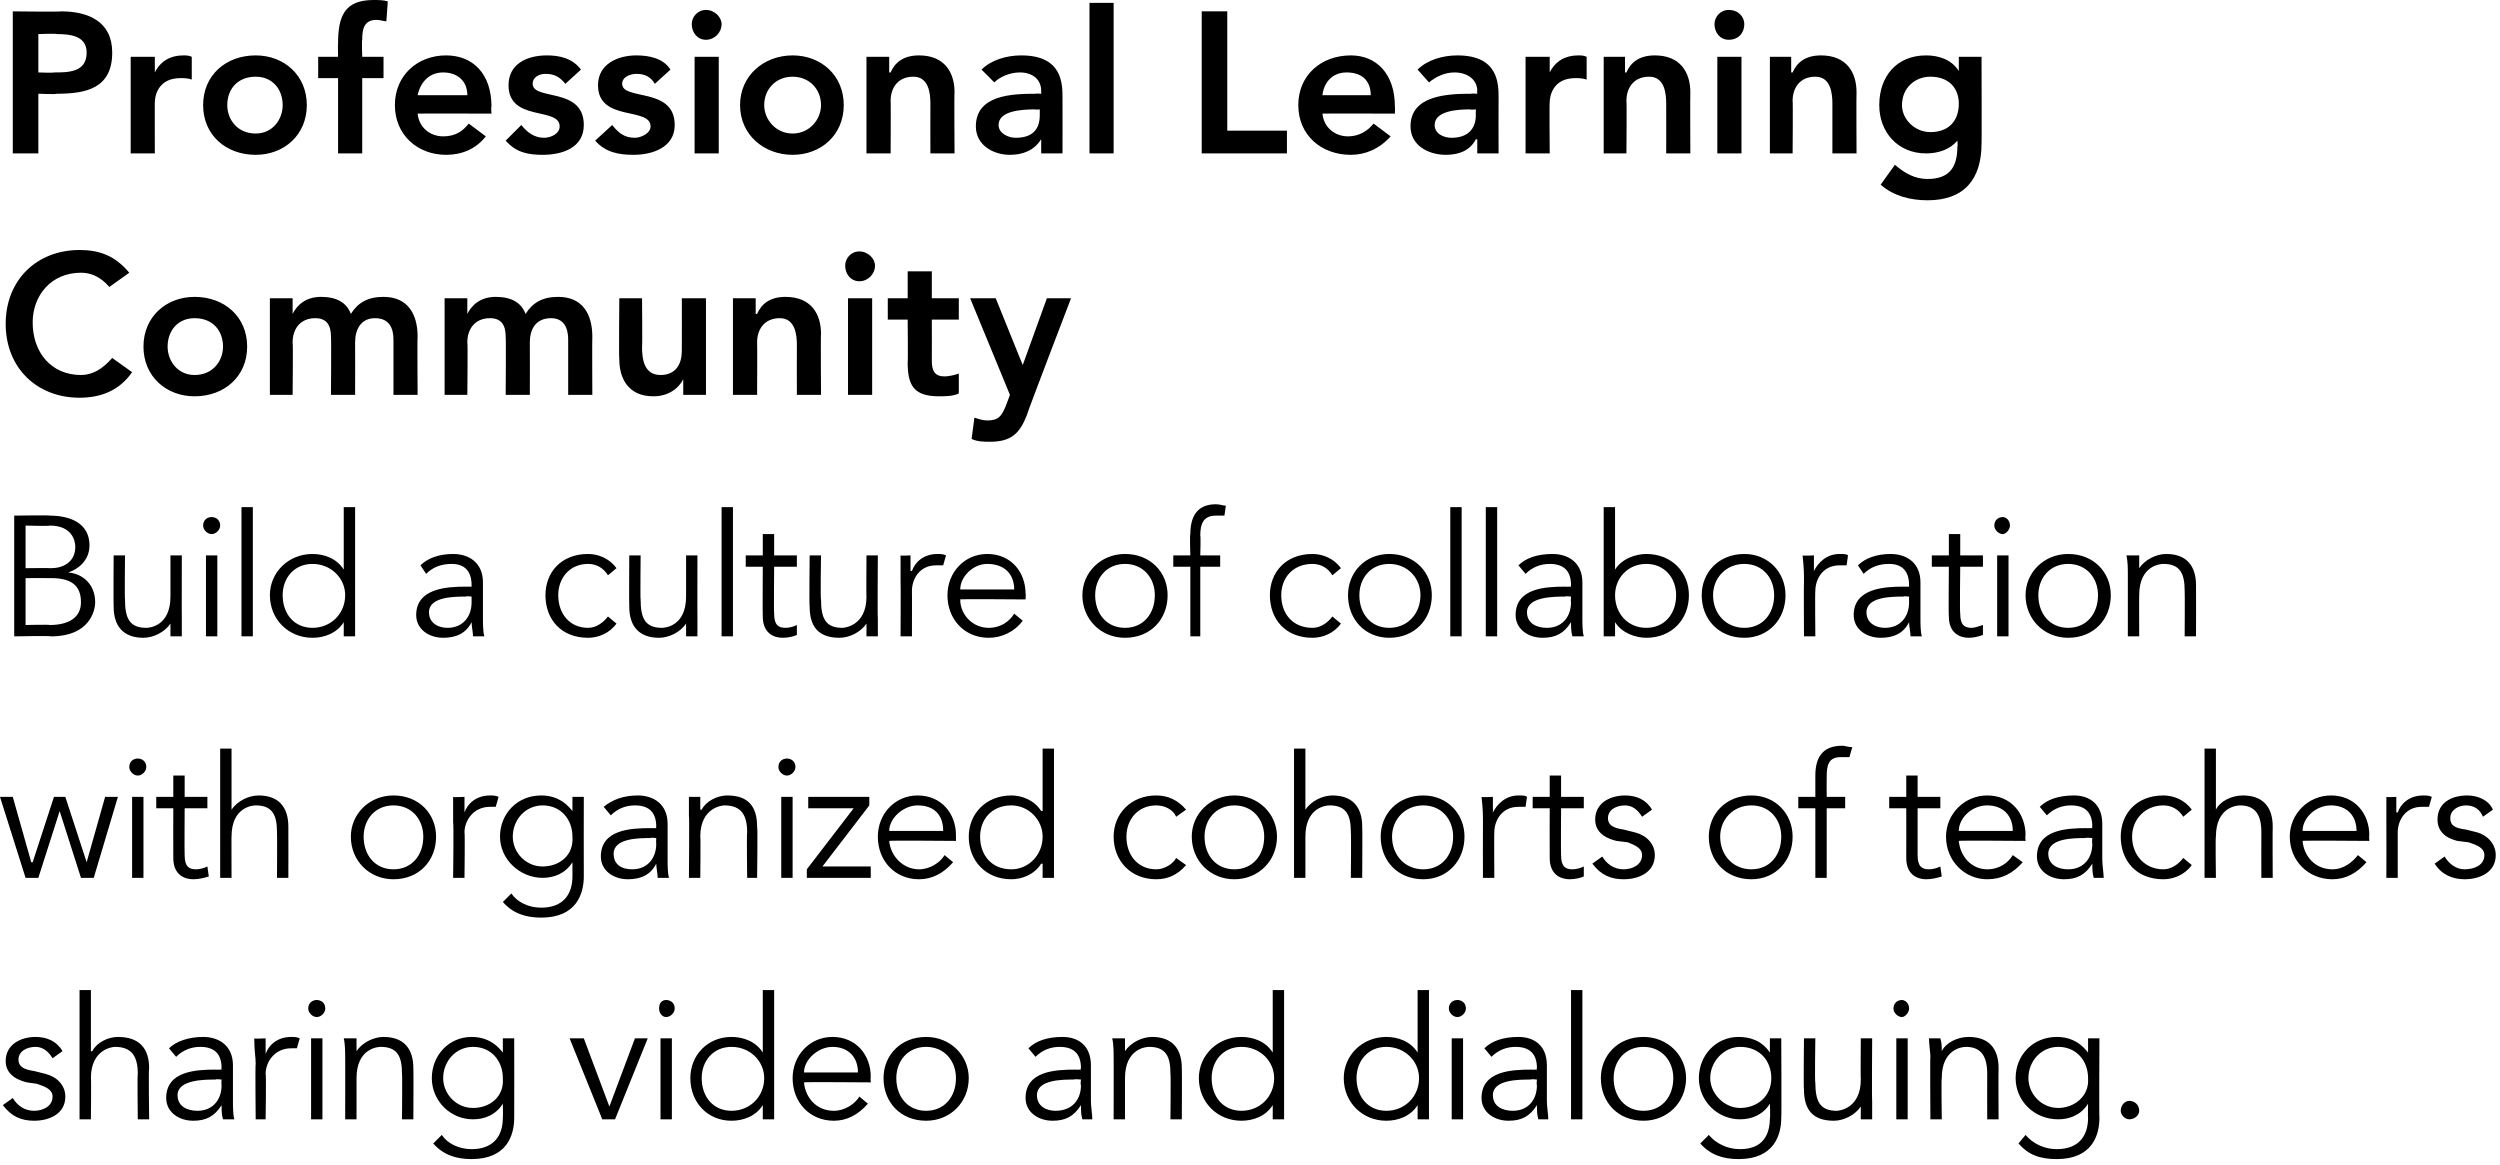
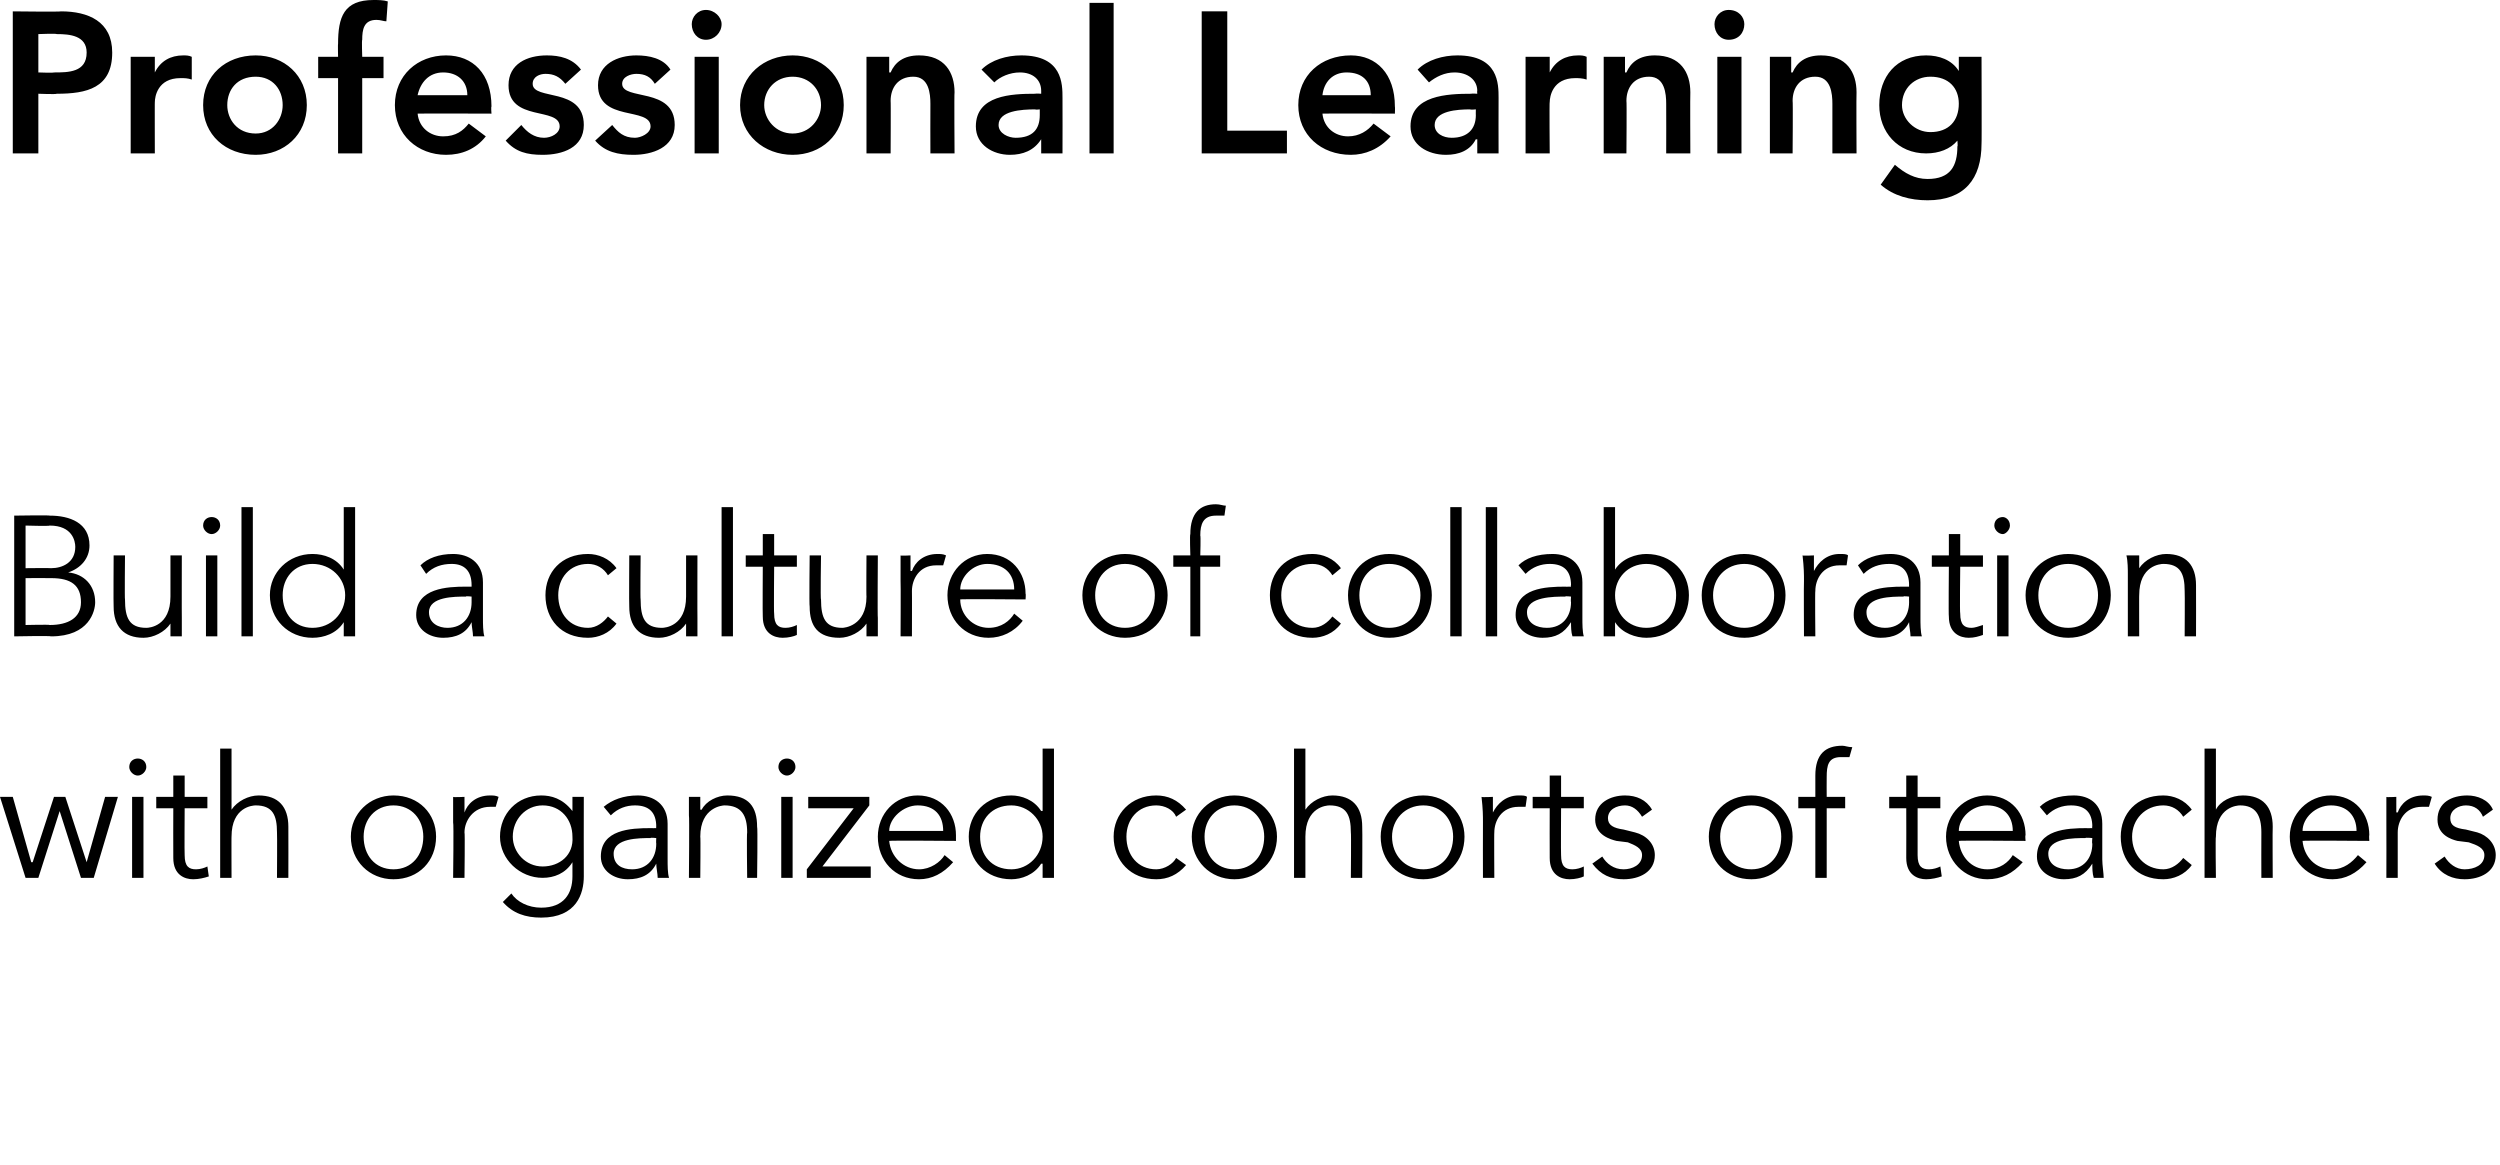
<svg xmlns="http://www.w3.org/2000/svg" version="1.1" style="left: 0.1% !important; width: 99.69% !important;top: -0.14% !important; height103.8% !important;" width="176px" height="82px" viewBox="0 0 176 82">
  <desc>Professional Learning Community Build a culture of collaboration with organized cohorts of teachers sharing video and...</desc>
  <defs />
  <g id="Polygon20594">
-     <path d="M 3.7 74.5 C 3.4 74 3 73.7 2.5 73.7 C 1.9 73.7 1.3 74 1.3 74.6 C 1.3 75.1 1.7 75.3 2.4 75.4 C 2.4 75.4 3.2 75.6 3.2 75.6 C 4 75.8 4.6 76.4 4.6 77.2 C 4.6 78.4 3.5 78.9 2.4 78.9 C 1.5 78.9 0.8 78.6 0.2 77.8 C 0.2 77.8 0.9 77.3 0.9 77.3 C 1.2 77.8 1.7 78.2 2.4 78.2 C 3 78.2 3.7 77.9 3.7 77.2 C 3.7 76.7 3.2 76.5 2.6 76.3 C 2.6 76.3 1.9 76.2 1.9 76.2 C 1.5 76.1 0.4 75.8 0.4 74.7 C 0.4 73.5 1.5 73 2.5 73 C 3.3 73 4 73.3 4.4 74 C 4.4 74 3.7 74.5 3.7 74.5 Z M 5.6 69.7 L 6.4 69.7 L 6.4 74 C 6.4 74 6.46 74.03 6.5 74 C 6.8 73.4 7.6 73 8.3 73 C 9.8 73 10.5 73.8 10.5 75.2 C 10.45 75.19 10.5 78.8 10.5 78.8 L 9.7 78.8 C 9.7 78.8 9.66 75.64 9.7 75.6 C 9.7 74.4 9.3 73.7 8.1 73.7 C 8 73.7 6.4 73.8 6.4 75.9 C 6.43 75.87 6.4 78.8 6.4 78.8 L 5.6 78.8 L 5.6 69.7 Z M 15.6 75.3 C 15.6 75.3 15.57 75.16 15.6 75.2 C 15.6 74.2 15.1 73.7 14.1 73.7 C 13.5 73.7 12.9 73.9 12.4 74.4 C 12.4 74.4 11.9 73.8 11.9 73.8 C 12.4 73.3 13.3 73 14.3 73 C 15.4 73 16.4 73.6 16.4 75 C 16.4 75 16.4 77.5 16.4 77.5 C 16.4 77.9 16.4 78.5 16.5 78.8 C 16.5 78.8 15.7 78.8 15.7 78.8 C 15.6 78.5 15.6 78.1 15.6 77.8 C 15.6 77.8 15.6 77.8 15.6 77.8 C 15.1 78.6 14.5 78.9 13.6 78.9 C 12.6 78.9 11.7 78.3 11.7 77.3 C 11.7 75.4 13.8 75.3 15.2 75.3 C 15.17 75.31 15.6 75.3 15.6 75.3 Z M 15.2 76 C 14.4 76 12.5 76 12.5 77.1 C 12.5 77.9 13.2 78.2 13.9 78.2 C 15 78.2 15.6 77.4 15.6 76.4 C 15.57 76.36 15.6 76 15.6 76 C 15.6 76 15.16 75.95 15.2 76 Z M 18 74.9 C 18 74.4 17.9 74 17.9 73.1 C 17.91 73.14 18.7 73.1 18.7 73.1 L 18.7 74.2 C 18.7 74.2 18.71 74.18 18.7 74.2 C 18.9 73.6 19.5 73 20.5 73 C 20.7 73 20.9 73 21.1 73.1 C 21.1 73.1 20.9 73.8 20.9 73.8 C 20.8 73.8 20.7 73.8 20.5 73.8 C 19.3 73.8 18.7 74.8 18.7 75.6 C 18.75 75.58 18.7 78.8 18.7 78.8 L 18 78.8 C 18 78.8 17.96 74.89 18 74.9 Z M 22.7 78.8 L 21.9 78.8 L 21.9 73.1 L 22.7 73.1 L 22.7 78.8 Z M 22.3 71.6 C 22 71.6 21.7 71.3 21.7 71 C 21.7 70.6 22 70.4 22.3 70.4 C 22.6 70.4 22.9 70.6 22.9 71 C 22.9 71.3 22.6 71.6 22.3 71.6 Z M 25.1 73.1 C 25.1 73.4 25.1 73.7 25.1 74 C 25.1 74 25.1 74 25.1 74 C 25.5 73.4 26.3 73 27 73 C 28.4 73 29.1 73.8 29.1 75.2 C 29.12 75.19 29.1 78.8 29.1 78.8 L 28.3 78.8 C 28.3 78.8 28.33 75.64 28.3 75.6 C 28.3 74.4 28 73.7 26.8 73.7 C 26.6 73.7 25.1 73.8 25.1 75.9 C 25.1 75.87 25.1 78.8 25.1 78.8 L 24.3 78.8 C 24.3 78.8 24.31 74.37 24.3 74.4 C 24.3 74.1 24.3 73.5 24.2 73.1 C 24.2 73.1 25.1 73.1 25.1 73.1 Z M 31.1 79.9 C 31.5 80.5 32.3 80.9 33.2 80.9 C 34.8 80.9 35.4 79.9 35.4 78.7 C 35.42 78.7 35.4 77.7 35.4 77.7 C 35.4 77.7 35.39 77.7 35.4 77.7 C 34.9 78.5 34.1 78.8 33.3 78.8 C 31.7 78.8 30.4 77.5 30.4 75.9 C 30.4 74.3 31.6 73 33.2 73 C 33.9 73 34.7 73.2 35.4 74.1 C 35.39 74.07 35.4 74.1 35.4 74.1 L 35.4 73.1 L 36.2 73.1 C 36.2 73.1 36.21 78.7 36.2 78.7 C 36.2 79.9 35.7 81.6 33.2 81.6 C 32.1 81.6 31.2 81.3 30.5 80.5 C 30.5 80.5 31.1 79.9 31.1 79.9 Z M 33.3 78 C 34.5 78 35.5 77.2 35.4 75.9 C 35.4 74.7 34.6 73.7 33.3 73.7 C 32.1 73.7 31.2 74.7 31.2 75.9 C 31.2 77 32.1 78 33.3 78 Z M 43.3 78.8 L 42.4 78.8 L 40.1 73.1 L 41.1 73.1 L 42.9 77.9 L 42.9 77.9 L 44.7 73.1 L 45.6 73.1 L 43.3 78.8 Z M 47.3 78.8 L 46.5 78.8 L 46.5 73.1 L 47.3 73.1 L 47.3 78.8 Z M 46.9 71.6 C 46.6 71.6 46.4 71.3 46.4 71 C 46.4 70.6 46.6 70.4 46.9 70.4 C 47.2 70.4 47.5 70.6 47.5 71 C 47.5 71.3 47.2 71.6 46.9 71.6 Z M 54.5 78.8 L 53.7 78.8 L 53.7 77.8 C 53.7 77.8 53.73 77.82 53.7 77.8 C 53.2 78.6 52.3 78.9 51.5 78.9 C 49.8 78.9 48.6 77.6 48.6 75.9 C 48.6 74.3 49.8 73 51.5 73 C 52.3 73 53.2 73.3 53.7 74.1 C 53.73 74.07 53.7 74.1 53.7 74.1 L 53.7 69.7 L 54.5 69.7 L 54.5 78.8 Z M 51.5 78.2 C 52.8 78.2 53.8 77.2 53.8 75.9 C 53.8 74.7 52.8 73.7 51.5 73.7 C 50.2 73.7 49.4 74.7 49.4 75.9 C 49.4 77.2 50.2 78.2 51.5 78.2 Z M 56.6 76.2 C 56.7 77.3 57.5 78.2 58.7 78.2 C 59.5 78.2 60.2 77.7 60.5 77.2 C 60.5 77.2 61.1 77.7 61.1 77.7 C 60.4 78.5 59.6 78.9 58.7 78.9 C 57 78.9 55.8 77.6 55.8 75.9 C 55.8 74.3 57 73 58.6 73 C 60.3 73 61.3 74.3 61.3 75.8 C 61.28 75.8 61.3 76.2 61.3 76.2 C 61.3 76.2 56.6 76.16 56.6 76.2 Z M 60.4 75.5 C 60.4 74.4 59.7 73.7 58.6 73.7 C 57.6 73.7 56.6 74.6 56.6 75.5 C 56.6 75.5 60.4 75.5 60.4 75.5 Z M 65.2 78.9 C 63.4 78.9 62.2 77.6 62.2 75.9 C 62.2 74.3 63.4 73 65.2 73 C 66.9 73 68.2 74.3 68.2 75.9 C 68.2 77.6 66.9 78.9 65.2 78.9 Z M 65.2 73.7 C 63.9 73.7 63.1 74.7 63.1 75.9 C 63.1 77.2 63.9 78.2 65.2 78.2 C 66.5 78.2 67.3 77.2 67.3 75.9 C 67.3 74.7 66.5 73.7 65.2 73.7 Z M 76.1 75.3 C 76.1 75.3 76.05 75.16 76.1 75.2 C 76.1 74.2 75.6 73.7 74.6 73.7 C 74 73.7 73.4 73.9 72.9 74.4 C 72.9 74.4 72.4 73.8 72.4 73.8 C 72.9 73.3 73.7 73 74.8 73 C 75.9 73 76.8 73.6 76.8 75 C 76.8 75 76.8 77.5 76.8 77.5 C 76.8 77.9 76.9 78.5 76.9 78.8 C 76.9 78.8 76.2 78.8 76.2 78.8 C 76.1 78.5 76.1 78.1 76.1 77.8 C 76.1 77.8 76.1 77.8 76.1 77.8 C 75.6 78.6 75 78.9 74.1 78.9 C 73.1 78.9 72.2 78.3 72.2 77.3 C 72.2 75.4 74.3 75.3 75.7 75.3 C 75.66 75.31 76.1 75.3 76.1 75.3 Z M 75.6 76 C 74.8 76 73 76 73 77.1 C 73 77.9 73.7 78.2 74.3 78.2 C 75.5 78.2 76.1 77.4 76.1 76.4 C 76.05 76.36 76.1 76 76.1 76 C 76.1 76 75.65 75.95 75.6 76 Z M 79.2 73.1 C 79.2 73.4 79.2 73.7 79.2 74 C 79.2 74 79.2 74 79.2 74 C 79.6 73.4 80.4 73 81.1 73 C 82.5 73 83.2 73.8 83.2 75.2 C 83.22 75.19 83.2 78.8 83.2 78.8 L 82.4 78.8 C 82.4 78.8 82.43 75.64 82.4 75.6 C 82.4 74.4 82.1 73.7 80.9 73.7 C 80.7 73.7 79.2 73.8 79.2 75.9 C 79.2 75.87 79.2 78.8 79.2 78.8 L 78.4 78.8 C 78.4 78.8 78.41 74.37 78.4 74.4 C 78.4 74.1 78.4 73.5 78.3 73.1 C 78.3 73.1 79.2 73.1 79.2 73.1 Z M 90.4 78.8 L 89.6 78.8 L 89.6 77.8 C 89.6 77.8 89.61 77.82 89.6 77.8 C 89.1 78.6 88.2 78.9 87.4 78.9 C 85.7 78.9 84.4 77.6 84.4 75.9 C 84.4 74.3 85.7 73 87.4 73 C 88.2 73 89.1 73.3 89.6 74.1 C 89.61 74.07 89.6 74.1 89.6 74.1 L 89.6 69.7 L 90.4 69.7 L 90.4 78.8 Z M 87.4 78.2 C 88.7 78.2 89.7 77.2 89.7 75.9 C 89.7 74.7 88.7 73.7 87.4 73.7 C 86.1 73.7 85.3 74.7 85.3 75.9 C 85.3 77.2 86.1 78.2 87.4 78.2 Z M 100.6 78.8 L 99.8 78.8 L 99.8 77.8 C 99.8 77.8 99.8 77.82 99.8 77.8 C 99.3 78.6 98.4 78.9 97.6 78.9 C 95.9 78.9 94.6 77.6 94.6 75.9 C 94.6 74.3 95.9 73 97.6 73 C 98.4 73 99.3 73.3 99.8 74.1 C 99.8 74.07 99.8 74.1 99.8 74.1 L 99.8 69.7 L 100.6 69.7 L 100.6 78.8 Z M 97.6 78.2 C 98.9 78.2 99.9 77.2 99.9 75.9 C 99.9 74.7 98.9 73.7 97.6 73.7 C 96.3 73.7 95.5 74.7 95.5 75.9 C 95.5 77.2 96.3 78.2 97.6 78.2 Z M 103 78.8 L 102.2 78.8 L 102.2 73.1 L 103 73.1 L 103 78.8 Z M 102.6 71.6 C 102.3 71.6 102 71.3 102 71 C 102 70.6 102.3 70.4 102.6 70.4 C 102.9 70.4 103.2 70.6 103.2 71 C 103.2 71.3 102.9 71.6 102.6 71.6 Z M 108.2 75.3 C 108.2 75.3 108.16 75.16 108.2 75.2 C 108.2 74.2 107.7 73.7 106.7 73.7 C 106.1 73.7 105.5 73.9 105 74.4 C 105 74.4 104.5 73.8 104.5 73.8 C 105 73.3 105.8 73 106.9 73 C 108 73 108.9 73.6 108.9 75 C 108.9 75 108.9 77.5 108.9 77.5 C 108.9 77.9 109 78.5 109 78.8 C 109 78.8 108.3 78.8 108.3 78.8 C 108.2 78.5 108.2 78.1 108.2 77.8 C 108.2 77.8 108.2 77.8 108.2 77.8 C 107.7 78.6 107.1 78.9 106.2 78.9 C 105.2 78.9 104.3 78.3 104.3 77.3 C 104.3 75.4 106.4 75.3 107.8 75.3 C 107.76 75.31 108.2 75.3 108.2 75.3 Z M 107.8 76 C 106.9 76 105.1 76 105.1 77.1 C 105.1 77.9 105.8 78.2 106.5 78.2 C 107.6 78.2 108.2 77.4 108.2 76.4 C 108.16 76.36 108.2 76 108.2 76 C 108.2 76 107.75 75.95 107.8 76 Z M 111.4 78.8 L 110.6 78.8 L 110.6 69.7 L 111.4 69.7 L 111.4 78.8 Z M 115.7 78.9 C 113.9 78.9 112.7 77.6 112.7 75.9 C 112.7 74.3 113.9 73 115.7 73 C 117.4 73 118.7 74.3 118.7 75.9 C 118.7 77.6 117.4 78.9 115.7 78.9 Z M 115.7 73.7 C 114.4 73.7 113.6 74.7 113.6 75.9 C 113.6 77.2 114.4 78.2 115.7 78.2 C 117 78.2 117.8 77.2 117.8 75.9 C 117.8 74.7 117 73.7 115.7 73.7 Z M 120.3 79.9 C 120.8 80.5 121.6 80.9 122.5 80.9 C 124.1 80.9 124.6 79.9 124.6 78.7 C 124.64 78.7 124.6 77.7 124.6 77.7 C 124.6 77.7 124.61 77.7 124.6 77.7 C 124.1 78.5 123.3 78.8 122.5 78.8 C 120.9 78.8 119.6 77.5 119.6 75.9 C 119.6 74.3 120.8 73 122.4 73 C 123.1 73 124 73.2 124.6 74.1 C 124.61 74.07 124.6 74.1 124.6 74.1 L 124.6 73.1 L 125.4 73.1 C 125.4 73.1 125.43 78.7 125.4 78.7 C 125.4 79.9 124.9 81.6 122.4 81.6 C 121.3 81.6 120.4 81.3 119.7 80.5 C 119.7 80.5 120.3 79.9 120.3 79.9 Z M 122.5 78 C 123.7 78 124.7 77.2 124.7 75.9 C 124.7 74.7 123.9 73.7 122.5 73.7 C 121.4 73.7 120.4 74.7 120.4 75.9 C 120.4 77 121.4 78 122.5 78 Z M 131 78.8 C 131 78.5 131 78.2 131 77.9 C 131 77.9 131 77.9 131 77.9 C 130.6 78.5 129.8 78.9 129.1 78.9 C 127.6 78.9 127 78.1 127 76.7 C 126.96 76.7 127 73.1 127 73.1 L 127.8 73.1 C 127.8 73.1 127.75 76.24 127.8 76.2 C 127.8 77.5 128.1 78.2 129.3 78.2 C 129.4 78.2 131 78.1 131 76 C 130.98 76.02 131 73.1 131 73.1 L 131.8 73.1 C 131.8 73.1 131.77 77.52 131.8 77.5 C 131.8 77.8 131.8 78.3 131.8 78.8 C 131.8 78.8 131 78.8 131 78.8 Z M 134.3 78.8 L 133.5 78.8 L 133.5 73.1 L 134.3 73.1 L 134.3 78.8 Z M 133.9 71.6 C 133.6 71.6 133.3 71.3 133.3 71 C 133.3 70.6 133.6 70.4 133.9 70.4 C 134.1 70.4 134.4 70.6 134.4 71 C 134.4 71.3 134.1 71.6 133.9 71.6 Z M 136.6 73.1 C 136.7 73.4 136.7 73.7 136.7 74 C 136.7 74 136.7 74 136.7 74 C 137 73.4 137.8 73 138.6 73 C 140 73 140.7 73.8 140.7 75.2 C 140.68 75.19 140.7 78.8 140.7 78.8 L 139.9 78.8 C 139.9 78.8 139.89 75.64 139.9 75.6 C 139.9 74.4 139.5 73.7 138.4 73.7 C 138.2 73.7 136.7 73.8 136.7 75.9 C 136.66 75.87 136.7 78.8 136.7 78.8 L 135.9 78.8 C 135.9 78.8 135.87 74.37 135.9 74.4 C 135.9 74.1 135.8 73.5 135.8 73.1 C 135.8 73.1 136.6 73.1 136.6 73.1 Z M 142.6 79.9 C 143.1 80.5 143.9 80.9 144.8 80.9 C 146.4 80.9 147 79.9 147 78.7 C 146.98 78.7 147 77.7 147 77.7 C 147 77.7 146.95 77.7 147 77.7 C 146.5 78.5 145.7 78.8 144.9 78.8 C 143.2 78.8 141.9 77.5 141.9 75.9 C 141.9 74.3 143.1 73 144.8 73 C 145.5 73 146.3 73.2 147 74.1 C 146.95 74.07 147 74.1 147 74.1 L 147 73.1 L 147.8 73.1 C 147.8 73.1 147.77 78.7 147.8 78.7 C 147.8 79.9 147.3 81.6 144.8 81.6 C 143.6 81.6 142.8 81.3 142.1 80.5 C 142.1 80.5 142.6 79.9 142.6 79.9 Z M 144.9 78 C 146 78 147.1 77.2 147 75.9 C 147 74.7 146.2 73.7 144.9 73.7 C 143.7 73.7 142.8 74.7 142.8 75.9 C 142.8 77 143.7 78 144.9 78 Z M 149.9 78.8 C 149.6 78.8 149.3 78.5 149.3 78.2 C 149.3 77.8 149.6 77.5 149.9 77.5 C 150.3 77.5 150.6 77.8 150.6 78.2 C 150.6 78.5 150.3 78.8 149.9 78.8 Z " stroke="none" fill="#000" />
-   </g>
+     </g>
  <g id="Polygon20593">
    <path d="M 0.9 56.1 L 2.2 60.7 L 2.3 60.7 L 3.8 56.1 L 4.6 56.1 L 6.1 60.7 L 6.1 60.7 L 7.4 56.1 L 8.3 56.1 L 6.6 61.8 L 5.7 61.8 L 4.2 57.1 L 4.2 57.1 L 2.7 61.8 L 1.8 61.8 L 0 56.1 L 0.9 56.1 Z M 10.1 61.8 L 9.3 61.8 L 9.3 56.1 L 10.1 56.1 L 10.1 61.8 Z M 9.7 54.6 C 9.4 54.6 9.1 54.3 9.1 54 C 9.1 53.6 9.4 53.4 9.7 53.4 C 10 53.4 10.3 53.6 10.3 54 C 10.3 54.3 10 54.6 9.7 54.6 Z M 14.6 56.9 L 13 56.9 C 13 56.9 12.98 60.17 13 60.2 C 13 61 13.3 61.2 13.8 61.2 C 14.1 61.2 14.4 61.1 14.6 61 C 14.6 61 14.7 61.7 14.7 61.7 C 14.4 61.8 14 61.9 13.6 61.9 C 13 61.9 12.2 61.6 12.2 60.4 C 12.19 60.4 12.2 56.9 12.2 56.9 L 11 56.9 L 11 56.1 L 12.2 56.1 L 12.2 54.6 L 13 54.6 L 13 56.1 L 14.6 56.1 L 14.6 56.9 Z M 15.5 52.7 L 16.3 52.7 L 16.3 57 C 16.3 57 16.31 57.03 16.3 57 C 16.7 56.4 17.5 56 18.2 56 C 19.6 56 20.3 56.8 20.3 58.2 C 20.31 58.19 20.3 61.8 20.3 61.8 L 19.5 61.8 C 19.5 61.8 19.52 58.64 19.5 58.6 C 19.5 57.4 19.2 56.7 18 56.7 C 17.8 56.7 16.3 56.8 16.3 58.9 C 16.29 58.87 16.3 61.8 16.3 61.8 L 15.5 61.8 L 15.5 52.7 Z M 27.7 61.9 C 26 61.9 24.7 60.6 24.7 58.9 C 24.7 57.3 26 56 27.7 56 C 29.5 56 30.7 57.3 30.7 58.9 C 30.7 60.6 29.5 61.9 27.7 61.9 Z M 27.7 56.7 C 26.4 56.7 25.6 57.7 25.6 58.9 C 25.6 60.2 26.4 61.2 27.7 61.2 C 29 61.2 29.8 60.2 29.8 58.9 C 29.8 57.7 29 56.7 27.7 56.7 Z M 31.9 57.9 C 31.9 57.4 31.9 57 31.9 56.1 C 31.9 56.14 32.7 56.1 32.7 56.1 L 32.7 57.2 C 32.7 57.2 32.7 57.18 32.7 57.2 C 32.9 56.6 33.5 56 34.5 56 C 34.7 56 34.9 56 35.1 56.1 C 35.1 56.1 34.9 56.8 34.9 56.8 C 34.8 56.8 34.7 56.8 34.5 56.8 C 33.3 56.8 32.7 57.8 32.7 58.6 C 32.74 58.58 32.7 61.8 32.7 61.8 L 31.9 61.8 C 31.9 61.8 31.95 57.89 31.9 57.9 Z M 36 62.9 C 36.4 63.5 37.2 63.9 38.1 63.9 C 39.7 63.9 40.3 62.9 40.3 61.7 C 40.3 61.7 40.3 60.7 40.3 60.7 C 40.3 60.7 40.27 60.7 40.3 60.7 C 39.8 61.5 39 61.8 38.2 61.8 C 36.6 61.8 35.2 60.5 35.2 58.9 C 35.2 57.3 36.4 56 38.1 56 C 38.8 56 39.6 56.2 40.3 57.1 C 40.27 57.07 40.3 57.1 40.3 57.1 L 40.3 56.1 L 41.1 56.1 C 41.1 56.1 41.09 61.7 41.1 61.7 C 41.1 62.9 40.6 64.6 38.1 64.6 C 37 64.6 36.1 64.3 35.4 63.5 C 35.4 63.5 36 62.9 36 62.9 Z M 38.2 61 C 39.4 61 40.4 60.2 40.3 58.9 C 40.3 57.7 39.5 56.7 38.2 56.7 C 37 56.7 36.1 57.7 36.1 58.9 C 36.1 60 37 61 38.2 61 Z M 46.2 58.3 C 46.2 58.3 46.18 58.16 46.2 58.2 C 46.2 57.2 45.7 56.7 44.7 56.7 C 44.1 56.7 43.5 56.9 43 57.4 C 43 57.4 42.5 56.8 42.5 56.8 C 43.1 56.3 43.9 56 44.9 56 C 46 56 47 56.6 47 58 C 47 58 47 60.5 47 60.5 C 47 60.9 47 61.5 47.1 61.8 C 47.1 61.8 46.3 61.8 46.3 61.8 C 46.3 61.5 46.2 61.1 46.2 60.8 C 46.2 60.8 46.2 60.8 46.2 60.8 C 45.8 61.6 45.1 61.9 44.2 61.9 C 43.2 61.9 42.3 61.3 42.3 60.3 C 42.3 58.4 44.4 58.3 45.8 58.3 C 45.79 58.31 46.2 58.3 46.2 58.3 Z M 45.8 59 C 45 59 43.2 59 43.2 60.1 C 43.2 60.9 43.8 61.2 44.5 61.2 C 45.6 61.2 46.2 60.4 46.2 59.4 C 46.18 59.36 46.2 59 46.2 59 C 46.2 59 45.77 58.95 45.8 59 Z M 49.3 56.1 C 49.3 56.4 49.3 56.7 49.3 57 C 49.3 57 49.4 57 49.4 57 C 49.7 56.4 50.5 56 51.2 56 C 52.7 56 53.3 56.8 53.3 58.2 C 53.35 58.19 53.3 61.8 53.3 61.8 L 52.6 61.8 C 52.6 61.8 52.56 58.64 52.6 58.6 C 52.6 57.4 52.2 56.7 51 56.7 C 50.9 56.7 49.3 56.8 49.3 58.9 C 49.33 58.87 49.3 61.8 49.3 61.8 L 48.5 61.8 C 48.5 61.8 48.54 57.37 48.5 57.4 C 48.5 57.1 48.5 56.5 48.5 56.1 C 48.5 56.1 49.3 56.1 49.3 56.1 Z M 55.8 61.8 L 55 61.8 L 55 56.1 L 55.8 56.1 L 55.8 61.8 Z M 55.4 54.6 C 55.1 54.6 54.8 54.3 54.8 54 C 54.8 53.6 55.1 53.4 55.4 53.4 C 55.7 53.4 56 53.6 56 54 C 56 54.3 55.7 54.6 55.4 54.6 Z M 61.2 56.7 L 57.9 61 L 61.3 61 L 61.3 61.8 L 56.8 61.8 L 56.8 61.2 L 60.1 56.9 L 56.9 56.9 L 56.9 56.1 L 61.2 56.1 L 61.2 56.7 Z M 62.6 59.2 C 62.7 60.3 63.6 61.2 64.7 61.2 C 65.5 61.2 66.2 60.7 66.5 60.2 C 66.5 60.2 67.1 60.7 67.1 60.7 C 66.4 61.5 65.6 61.9 64.7 61.9 C 63 61.9 61.8 60.6 61.8 58.9 C 61.8 57.3 63 56 64.6 56 C 66.3 56 67.3 57.3 67.3 58.8 C 67.3 58.8 67.3 59.2 67.3 59.2 C 67.3 59.2 62.62 59.16 62.6 59.2 Z M 66.4 58.5 C 66.4 57.4 65.8 56.7 64.6 56.7 C 63.6 56.7 62.6 57.6 62.6 58.5 C 62.6 58.5 66.4 58.5 66.4 58.5 Z M 74.2 61.8 L 73.4 61.8 L 73.4 60.8 C 73.4 60.8 73.34 60.82 73.3 60.8 C 72.8 61.6 71.9 61.9 71.2 61.9 C 69.4 61.9 68.2 60.6 68.2 58.9 C 68.2 57.3 69.4 56 71.2 56 C 71.9 56 72.8 56.3 73.3 57.1 C 73.34 57.07 73.4 57.1 73.4 57.1 L 73.4 52.7 L 74.2 52.7 L 74.2 61.8 Z M 71.2 61.2 C 72.4 61.2 73.4 60.2 73.4 58.9 C 73.4 57.7 72.4 56.7 71.2 56.7 C 69.8 56.7 69 57.7 69 58.9 C 69 60.2 69.8 61.2 71.2 61.2 Z M 82.8 57.5 C 82.6 57 82 56.7 81.4 56.7 C 80.1 56.7 79.3 57.7 79.3 58.9 C 79.3 60.2 80.1 61.2 81.4 61.2 C 82 61.2 82.6 60.8 82.8 60.4 C 82.8 60.4 83.5 60.9 83.5 60.9 C 82.9 61.6 82.2 61.9 81.4 61.9 C 79.6 61.9 78.4 60.6 78.4 58.9 C 78.4 57.3 79.6 56 81.4 56 C 82.2 56 82.9 56.3 83.5 57 C 83.5 57 82.8 57.5 82.8 57.5 Z M 86.9 61.9 C 85.2 61.9 83.9 60.6 83.9 58.9 C 83.9 57.3 85.2 56 86.9 56 C 88.6 56 89.9 57.3 89.9 58.9 C 89.9 60.6 88.6 61.9 86.9 61.9 Z M 86.9 56.7 C 85.6 56.7 84.8 57.7 84.8 58.9 C 84.8 60.2 85.6 61.2 86.9 61.2 C 88.2 61.2 89 60.2 89 58.9 C 89 57.7 88.2 56.7 86.9 56.7 Z M 91.1 52.7 L 91.9 52.7 L 91.9 57 C 91.9 57 91.92 57.03 91.9 57 C 92.3 56.4 93.1 56 93.8 56 C 95.2 56 95.9 56.8 95.9 58.2 C 95.92 58.19 95.9 61.8 95.9 61.8 L 95.1 61.8 C 95.1 61.8 95.13 58.64 95.1 58.6 C 95.1 57.4 94.8 56.7 93.6 56.7 C 93.4 56.7 91.9 56.8 91.9 58.9 C 91.9 58.87 91.9 61.8 91.9 61.8 L 91.1 61.8 L 91.1 52.7 Z M 100.2 61.9 C 98.4 61.9 97.2 60.6 97.2 58.9 C 97.2 57.3 98.4 56 100.2 56 C 101.9 56 103.1 57.3 103.1 58.9 C 103.1 60.6 101.9 61.9 100.2 61.9 Z M 100.2 56.7 C 98.9 56.7 98 57.7 98 58.9 C 98 60.2 98.9 61.2 100.2 61.2 C 101.5 61.2 102.3 60.2 102.3 58.9 C 102.3 57.7 101.5 56.7 100.2 56.7 Z M 104.4 57.9 C 104.4 57.4 104.4 57 104.3 56.1 C 104.35 56.14 105.1 56.1 105.1 56.1 L 105.1 57.2 C 105.1 57.2 105.15 57.18 105.1 57.2 C 105.4 56.6 106 56 106.9 56 C 107.2 56 107.4 56 107.5 56.1 C 107.5 56.1 107.4 56.8 107.4 56.8 C 107.3 56.8 107.1 56.8 106.9 56.8 C 105.7 56.8 105.2 57.8 105.2 58.6 C 105.18 58.58 105.2 61.8 105.2 61.8 L 104.4 61.8 C 104.4 61.8 104.39 57.89 104.4 57.9 Z M 111.5 56.9 L 109.9 56.9 C 109.9 56.9 109.88 60.17 109.9 60.2 C 109.9 61 110.2 61.2 110.7 61.2 C 111 61.2 111.3 61.1 111.5 61 C 111.5 61 111.5 61.7 111.5 61.7 C 111.3 61.8 110.9 61.9 110.5 61.9 C 109.9 61.9 109.1 61.6 109.1 60.4 C 109.09 60.4 109.1 56.9 109.1 56.9 L 107.9 56.9 L 107.9 56.1 L 109.1 56.1 L 109.1 54.6 L 109.9 54.6 L 109.9 56.1 L 111.5 56.1 L 111.5 56.9 Z M 115.6 57.5 C 115.3 57 114.9 56.7 114.4 56.7 C 113.8 56.7 113.2 57 113.2 57.6 C 113.2 58.1 113.6 58.3 114.3 58.4 C 114.3 58.4 115.1 58.6 115.1 58.6 C 115.9 58.8 116.5 59.4 116.5 60.2 C 116.5 61.4 115.4 61.9 114.3 61.9 C 113.4 61.9 112.7 61.6 112.1 60.8 C 112.1 60.8 112.8 60.3 112.8 60.3 C 113.1 60.8 113.6 61.2 114.3 61.2 C 114.9 61.2 115.6 60.9 115.6 60.2 C 115.6 59.7 115.1 59.5 114.6 59.3 C 114.6 59.3 113.8 59.2 113.8 59.2 C 113.4 59.1 112.3 58.8 112.3 57.7 C 112.3 56.5 113.4 56 114.4 56 C 115.2 56 115.9 56.3 116.3 57 C 116.3 57 115.6 57.5 115.6 57.5 Z M 123.3 61.9 C 121.5 61.9 120.3 60.6 120.3 58.9 C 120.3 57.3 121.5 56 123.3 56 C 125 56 126.2 57.3 126.2 58.9 C 126.2 60.6 125 61.9 123.3 61.9 Z M 123.3 56.7 C 122 56.7 121.1 57.7 121.1 58.9 C 121.1 60.2 122 61.2 123.3 61.2 C 124.6 61.2 125.4 60.2 125.4 58.9 C 125.4 57.7 124.6 56.7 123.3 56.7 Z M 129.9 56.9 L 128.6 56.9 L 128.6 61.8 L 127.8 61.8 L 127.8 56.9 L 126.6 56.9 L 126.6 56.1 L 127.8 56.1 C 127.8 56.1 127.8 54.6 127.8 54.6 C 127.8 53.1 128.5 52.5 129.7 52.5 C 129.9 52.5 130.1 52.6 130.4 52.6 C 130.4 52.6 130.2 53.3 130.2 53.3 C 130 53.3 129.8 53.3 129.6 53.3 C 128.7 53.3 128.6 53.9 128.6 54.7 C 128.59 54.7 128.6 56.1 128.6 56.1 L 129.9 56.1 L 129.9 56.9 Z M 136.6 56.9 L 135 56.9 C 135 56.9 135 60.17 135 60.2 C 135 61 135.3 61.2 135.8 61.2 C 136.1 61.2 136.4 61.1 136.6 61 C 136.6 61 136.7 61.7 136.7 61.7 C 136.4 61.8 136 61.9 135.6 61.9 C 135 61.9 134.2 61.6 134.2 60.4 C 134.21 60.4 134.2 56.9 134.2 56.9 L 133 56.9 L 133 56.1 L 134.2 56.1 L 134.2 54.6 L 135 54.6 L 135 56.1 L 136.6 56.1 L 136.6 56.9 Z M 137.9 59.2 C 138 60.3 138.8 61.2 139.9 61.2 C 140.8 61.2 141.4 60.7 141.7 60.2 C 141.7 60.2 142.4 60.7 142.4 60.7 C 141.7 61.5 140.9 61.9 139.9 61.9 C 138.3 61.9 137 60.6 137 58.9 C 137 57.3 138.3 56 139.9 56 C 141.6 56 142.6 57.3 142.6 58.8 C 142.56 58.8 142.6 59.2 142.6 59.2 C 142.6 59.2 137.88 59.16 137.9 59.2 Z M 141.7 58.5 C 141.7 57.4 141 56.7 139.9 56.7 C 138.8 56.7 137.9 57.6 137.9 58.5 C 137.9 58.5 141.7 58.5 141.7 58.5 Z M 147.3 58.3 C 147.3 58.3 147.26 58.16 147.3 58.2 C 147.3 57.2 146.8 56.7 145.8 56.7 C 145.2 56.7 144.6 56.9 144.1 57.4 C 144.1 57.4 143.6 56.8 143.6 56.8 C 144.1 56.3 144.9 56 146 56 C 147.1 56 148 56.6 148 58 C 148 58 148 60.5 148 60.5 C 148 60.9 148.1 61.5 148.1 61.8 C 148.1 61.8 147.4 61.8 147.4 61.8 C 147.3 61.5 147.3 61.1 147.3 60.8 C 147.3 60.8 147.3 60.8 147.3 60.8 C 146.8 61.6 146.2 61.9 145.3 61.9 C 144.3 61.9 143.4 61.3 143.4 60.3 C 143.4 58.4 145.5 58.3 146.9 58.3 C 146.86 58.31 147.3 58.3 147.3 58.3 Z M 146.8 59 C 146 59 144.2 59 144.2 60.1 C 144.2 60.9 144.9 61.2 145.6 61.2 C 146.7 61.2 147.3 60.4 147.3 59.4 C 147.26 59.36 147.3 59 147.3 59 C 147.3 59 146.85 58.95 146.8 59 Z M 153.7 57.5 C 153.4 57 152.9 56.7 152.3 56.7 C 151 56.7 150.1 57.7 150.1 58.9 C 150.1 60.2 151 61.2 152.3 61.2 C 152.9 61.2 153.4 60.8 153.7 60.4 C 153.7 60.4 154.3 60.9 154.3 60.9 C 153.8 61.6 153 61.9 152.3 61.9 C 150.4 61.9 149.3 60.6 149.3 58.9 C 149.3 57.3 150.4 56 152.3 56 C 153 56 153.8 56.3 154.3 57 C 154.3 57 153.7 57.5 153.7 57.5 Z M 155.2 52.7 L 156 52.7 L 156 57 C 156 57 155.99 57.03 156 57 C 156.3 56.4 157.1 56 157.9 56 C 159.3 56 160 56.8 160 58.2 C 159.98 58.19 160 61.8 160 61.8 L 159.2 61.8 C 159.2 61.8 159.19 58.64 159.2 58.6 C 159.2 57.4 158.8 56.7 157.7 56.7 C 157.5 56.7 156 56.8 156 58.9 C 155.96 58.87 156 61.8 156 61.8 L 155.2 61.8 L 155.2 52.7 Z M 162.1 59.2 C 162.2 60.3 163 61.2 164.2 61.2 C 165 61.2 165.6 60.7 166 60.2 C 166 60.2 166.6 60.7 166.6 60.7 C 165.9 61.5 165.1 61.9 164.2 61.9 C 162.5 61.9 161.2 60.6 161.2 58.9 C 161.2 57.3 162.5 56 164.1 56 C 165.8 56 166.8 57.3 166.8 58.8 C 166.77 58.8 166.8 59.2 166.8 59.2 C 166.8 59.2 162.09 59.16 162.1 59.2 Z M 165.9 58.5 C 165.9 57.4 165.2 56.7 164.1 56.7 C 163 56.7 162.1 57.6 162.1 58.5 C 162.1 58.5 165.9 58.5 165.9 58.5 Z M 168 57.9 C 168 57.4 168 57 168 56.1 C 167.97 56.14 168.7 56.1 168.7 56.1 L 168.7 57.2 C 168.7 57.2 168.77 57.18 168.8 57.2 C 169 56.6 169.6 56 170.6 56 C 170.8 56 171 56 171.2 56.1 C 171.2 56.1 171 56.8 171 56.8 C 170.9 56.8 170.8 56.8 170.5 56.8 C 169.3 56.8 168.8 57.8 168.8 58.6 C 168.8 58.58 168.8 61.8 168.8 61.8 L 168 61.8 C 168 61.8 168.01 57.89 168 57.9 Z M 174.8 57.5 C 174.6 57 174.2 56.7 173.6 56.7 C 173.1 56.7 172.5 57 172.5 57.6 C 172.5 58.1 172.8 58.3 173.6 58.4 C 173.6 58.4 174.4 58.6 174.4 58.6 C 175.1 58.8 175.7 59.4 175.7 60.2 C 175.7 61.4 174.6 61.9 173.5 61.9 C 172.7 61.9 171.9 61.6 171.4 60.8 C 171.4 60.8 172.1 60.3 172.1 60.3 C 172.4 60.8 172.9 61.2 173.5 61.2 C 174.2 61.2 174.9 60.9 174.9 60.2 C 174.9 59.7 174.4 59.5 173.8 59.3 C 173.8 59.3 173 59.2 173 59.2 C 172.6 59.1 171.6 58.8 171.6 57.7 C 171.6 56.5 172.6 56 173.7 56 C 174.4 56 175.2 56.3 175.5 57 C 175.5 57 174.8 57.5 174.8 57.5 Z " stroke="none" fill="#000" />
  </g>
  <g id="Polygon20592">
    <path d="M 1 36.3 C 1 36.3 3.52 36.26 3.5 36.3 C 4.9 36.3 6.3 36.8 6.3 38.4 C 6.3 39.3 5.7 40 4.8 40.3 C 4.8 40.3 4.8 40.3 4.8 40.3 C 5.9 40.4 6.7 41.2 6.7 42.4 C 6.7 43 6.3 44.8 3.6 44.8 C 3.58 44.75 1 44.8 1 44.8 L 1 36.3 Z M 1.8 40 C 1.8 40 3.59 39.98 3.6 40 C 4.4 40 5.3 39.6 5.3 38.5 C 5.3 38.1 5.1 37 3.5 37 C 3.5 37.05 1.8 37 1.8 37 L 1.8 40 Z M 1.8 44 C 1.8 44 3.5 43.96 3.5 44 C 4.8 44 5.7 43.5 5.7 42.4 C 5.7 41.2 5 40.7 3.6 40.7 C 3.61 40.69 1.8 40.7 1.8 40.7 L 1.8 44 Z M 12 44.8 C 12 44.5 12 44.2 12 43.9 C 12 43.9 12 43.9 12 43.9 C 11.6 44.5 10.8 44.9 10.1 44.9 C 8.7 44.9 8 44.1 8 42.7 C 7.98 42.7 8 39.1 8 39.1 L 8.8 39.1 C 8.8 39.1 8.77 42.24 8.8 42.2 C 8.8 43.5 9.1 44.2 10.3 44.2 C 10.5 44.2 12 44.1 12 42 C 12 42.02 12 39.1 12 39.1 L 12.8 39.1 C 12.8 39.1 12.79 43.52 12.8 43.5 C 12.8 43.8 12.8 44.3 12.8 44.8 C 12.8 44.8 12 44.8 12 44.8 Z M 15.3 44.8 L 14.5 44.8 L 14.5 39.1 L 15.3 39.1 L 15.3 44.8 Z M 14.9 37.6 C 14.6 37.6 14.3 37.3 14.3 37 C 14.3 36.6 14.6 36.4 14.9 36.4 C 15.2 36.4 15.5 36.6 15.5 37 C 15.5 37.3 15.2 37.6 14.9 37.6 Z M 17.8 44.8 L 17 44.8 L 17 35.7 L 17.8 35.7 L 17.8 44.8 Z M 25 44.8 L 24.2 44.8 L 24.2 43.8 C 24.2 43.8 24.2 43.82 24.2 43.8 C 23.7 44.6 22.8 44.9 22 44.9 C 20.3 44.9 19 43.6 19 41.9 C 19 40.3 20.3 39 22 39 C 22.8 39 23.7 39.3 24.2 40.1 C 24.2 40.07 24.2 40.1 24.2 40.1 L 24.2 35.7 L 25 35.7 L 25 44.8 Z M 22 44.2 C 23.3 44.2 24.3 43.2 24.3 41.9 C 24.3 40.7 23.3 39.7 22 39.7 C 20.7 39.7 19.9 40.7 19.9 41.9 C 19.9 43.2 20.7 44.2 22 44.2 Z M 33.2 41.3 C 33.2 41.3 33.2 41.16 33.2 41.2 C 33.2 40.2 32.7 39.7 31.8 39.7 C 31.1 39.7 30.5 39.9 30 40.4 C 30 40.4 29.6 39.8 29.6 39.8 C 30.1 39.3 30.9 39 31.9 39 C 33 39 34 39.6 34 41 C 34 41 34 43.5 34 43.5 C 34 43.9 34 44.5 34.1 44.8 C 34.1 44.8 33.3 44.8 33.3 44.8 C 33.3 44.5 33.2 44.1 33.2 43.8 C 33.2 43.8 33.2 43.8 33.2 43.8 C 32.8 44.6 32.1 44.9 31.2 44.9 C 30.2 44.9 29.3 44.3 29.3 43.3 C 29.3 41.4 31.5 41.3 32.8 41.3 C 32.8 41.31 33.2 41.3 33.2 41.3 Z M 32.8 42 C 32 42 30.2 42 30.2 43.1 C 30.2 43.9 30.9 44.2 31.5 44.2 C 32.6 44.2 33.2 43.4 33.2 42.4 C 33.2 42.36 33.2 42 33.2 42 C 33.2 42 32.79 41.95 32.8 42 Z M 42.8 40.5 C 42.5 40 42 39.7 41.4 39.7 C 40.1 39.7 39.3 40.7 39.3 41.9 C 39.3 43.2 40.1 44.2 41.4 44.2 C 42 44.2 42.5 43.8 42.8 43.4 C 42.8 43.4 43.4 43.9 43.4 43.9 C 42.9 44.6 42.1 44.9 41.4 44.9 C 39.5 44.9 38.4 43.6 38.4 41.9 C 38.4 40.3 39.5 39 41.4 39 C 42.1 39 42.9 39.3 43.4 40 C 43.4 40 42.8 40.5 42.8 40.5 Z M 48.3 44.8 C 48.3 44.5 48.3 44.2 48.3 43.9 C 48.3 43.9 48.3 43.9 48.3 43.9 C 47.9 44.5 47.1 44.9 46.4 44.9 C 45 44.9 44.3 44.1 44.3 42.7 C 44.28 42.7 44.3 39.1 44.3 39.1 L 45.1 39.1 C 45.1 39.1 45.07 42.24 45.1 42.2 C 45.1 43.5 45.4 44.2 46.6 44.2 C 46.8 44.2 48.3 44.1 48.3 42 C 48.3 42.02 48.3 39.1 48.3 39.1 L 49.1 39.1 C 49.1 39.1 49.09 43.52 49.1 43.5 C 49.1 43.8 49.1 44.3 49.1 44.8 C 49.1 44.8 48.3 44.8 48.3 44.8 Z M 51.6 44.8 L 50.8 44.8 L 50.8 35.7 L 51.6 35.7 L 51.6 44.8 Z M 56.1 39.9 L 54.5 39.9 C 54.5 39.9 54.47 43.17 54.5 43.2 C 54.5 44 54.8 44.2 55.3 44.2 C 55.6 44.2 55.9 44.1 56.1 44 C 56.1 44 56.1 44.7 56.1 44.7 C 55.9 44.8 55.5 44.9 55.1 44.9 C 54.5 44.9 53.7 44.6 53.7 43.4 C 53.68 43.4 53.7 39.9 53.7 39.9 L 52.5 39.9 L 52.5 39.1 L 53.7 39.1 L 53.7 37.6 L 54.5 37.6 L 54.5 39.1 L 56.1 39.1 L 56.1 39.9 Z M 61 44.8 C 61 44.5 61 44.2 61 43.9 C 61 43.9 61 43.9 61 43.9 C 60.6 44.5 59.8 44.9 59.1 44.9 C 57.6 44.9 57 44.1 57 42.7 C 56.96 42.7 57 39.1 57 39.1 L 57.8 39.1 C 57.8 39.1 57.75 42.24 57.8 42.2 C 57.8 43.5 58.1 44.2 59.3 44.2 C 59.4 44.2 61 44.1 61 42 C 60.98 42.02 61 39.1 61 39.1 L 61.8 39.1 C 61.8 39.1 61.77 43.52 61.8 43.5 C 61.8 43.8 61.8 44.3 61.8 44.8 C 61.8 44.8 61 44.8 61 44.8 Z M 63.4 40.9 C 63.4 40.4 63.4 40 63.4 39.1 C 63.37 39.14 64.1 39.1 64.1 39.1 L 64.1 40.2 C 64.1 40.2 64.17 40.18 64.2 40.2 C 64.4 39.6 65 39 66 39 C 66.2 39 66.4 39 66.6 39.1 C 66.6 39.1 66.4 39.8 66.4 39.8 C 66.3 39.8 66.2 39.8 65.9 39.8 C 64.7 39.8 64.2 40.8 64.2 41.6 C 64.21 41.58 64.2 44.8 64.2 44.8 L 63.4 44.8 C 63.4 44.8 63.42 40.89 63.4 40.9 Z M 67.6 42.2 C 67.6 43.3 68.5 44.2 69.6 44.2 C 70.5 44.2 71.1 43.7 71.4 43.2 C 71.4 43.2 72 43.7 72 43.7 C 71.4 44.5 70.5 44.9 69.6 44.9 C 67.9 44.9 66.7 43.6 66.7 41.9 C 66.7 40.3 67.9 39 69.5 39 C 71.2 39 72.2 40.3 72.2 41.8 C 72.23 41.8 72.2 42.2 72.2 42.2 C 72.2 42.2 67.55 42.16 67.6 42.2 Z M 71.4 41.5 C 71.4 40.4 70.7 39.7 69.5 39.7 C 68.5 39.7 67.6 40.6 67.6 41.5 C 67.6 41.5 71.4 41.5 71.4 41.5 Z M 79.2 44.9 C 77.5 44.9 76.2 43.6 76.2 41.9 C 76.2 40.3 77.5 39 79.2 39 C 81 39 82.2 40.3 82.2 41.9 C 82.2 43.6 81 44.9 79.2 44.9 Z M 79.2 39.7 C 77.9 39.7 77.1 40.7 77.1 41.9 C 77.1 43.2 77.9 44.2 79.2 44.2 C 80.5 44.2 81.3 43.2 81.3 41.9 C 81.3 40.7 80.5 39.7 79.2 39.7 Z M 85.9 39.9 L 84.5 39.9 L 84.5 44.8 L 83.8 44.8 L 83.8 39.9 L 82.6 39.9 L 82.6 39.1 L 83.8 39.1 C 83.8 39.1 83.75 37.6 83.8 37.6 C 83.8 36.1 84.5 35.5 85.6 35.5 C 85.9 35.5 86.1 35.6 86.3 35.6 C 86.3 35.6 86.2 36.3 86.2 36.3 C 86 36.3 85.8 36.3 85.6 36.3 C 84.7 36.3 84.5 36.9 84.5 37.7 C 84.54 37.7 84.5 39.1 84.5 39.1 L 85.9 39.1 L 85.9 39.9 Z M 93.8 40.5 C 93.5 40 93 39.7 92.4 39.7 C 91 39.7 90.2 40.7 90.2 41.9 C 90.2 43.2 91 44.2 92.4 44.2 C 93 44.2 93.5 43.8 93.8 43.4 C 93.8 43.4 94.4 43.9 94.4 43.9 C 93.9 44.6 93.1 44.9 92.4 44.9 C 90.5 44.9 89.4 43.6 89.4 41.9 C 89.4 40.3 90.5 39 92.4 39 C 93.1 39 93.9 39.3 94.4 40 C 94.4 40 93.8 40.5 93.8 40.5 Z M 97.8 44.9 C 96.1 44.9 94.9 43.6 94.9 41.9 C 94.9 40.3 96.1 39 97.8 39 C 99.6 39 100.8 40.3 100.8 41.9 C 100.8 43.6 99.6 44.9 97.8 44.9 Z M 97.8 39.7 C 96.5 39.7 95.7 40.7 95.7 41.9 C 95.7 43.2 96.5 44.2 97.8 44.2 C 99.1 44.2 100 43.2 100 41.9 C 100 40.7 99.1 39.7 97.8 39.7 Z M 102.9 44.8 L 102.1 44.8 L 102.1 35.7 L 102.9 35.7 L 102.9 44.8 Z M 105.4 44.8 L 104.6 44.8 L 104.6 35.7 L 105.4 35.7 L 105.4 44.8 Z M 110.6 41.3 C 110.6 41.3 110.57 41.16 110.6 41.2 C 110.6 40.2 110.1 39.7 109.1 39.7 C 108.5 39.7 107.9 39.9 107.4 40.4 C 107.4 40.4 106.9 39.8 106.9 39.8 C 107.4 39.3 108.2 39 109.3 39 C 110.4 39 111.4 39.6 111.4 41 C 111.4 41 111.4 43.5 111.4 43.5 C 111.4 43.9 111.4 44.5 111.5 44.8 C 111.5 44.8 110.7 44.8 110.7 44.8 C 110.6 44.5 110.6 44.1 110.6 43.8 C 110.6 43.8 110.6 43.8 110.6 43.8 C 110.1 44.6 109.5 44.9 108.6 44.9 C 107.6 44.9 106.7 44.3 106.7 43.3 C 106.7 41.4 108.8 41.3 110.2 41.3 C 110.17 41.31 110.6 41.3 110.6 41.3 Z M 110.2 42 C 109.4 42 107.5 42 107.5 43.1 C 107.5 43.9 108.2 44.2 108.9 44.2 C 110 44.2 110.6 43.4 110.6 42.4 C 110.57 42.36 110.6 42 110.6 42 C 110.6 42 110.16 41.95 110.2 42 Z M 112.9 35.7 L 113.7 35.7 L 113.7 40.1 C 113.7 40.1 113.73 40.07 113.7 40.1 C 114.2 39.3 115.2 39 115.9 39 C 117.7 39 118.9 40.3 118.9 41.9 C 118.9 43.6 117.7 44.9 115.9 44.9 C 115.2 44.9 114.2 44.6 113.7 43.8 C 113.73 43.82 113.7 43.8 113.7 43.8 L 113.7 44.8 L 112.9 44.8 L 112.9 35.7 Z M 115.9 39.7 C 114.6 39.7 113.7 40.7 113.7 41.9 C 113.7 43.2 114.6 44.2 115.9 44.2 C 117.2 44.2 118 43.2 118 41.9 C 118 40.7 117.2 39.7 115.9 39.7 Z M 122.8 44.9 C 121 44.9 119.8 43.6 119.8 41.9 C 119.8 40.3 121 39 122.8 39 C 124.5 39 125.7 40.3 125.7 41.9 C 125.7 43.6 124.5 44.9 122.8 44.9 Z M 122.8 39.7 C 121.5 39.7 120.6 40.7 120.6 41.9 C 120.6 43.2 121.5 44.2 122.8 44.2 C 124.1 44.2 124.9 43.2 124.9 41.9 C 124.9 40.7 124.1 39.7 122.8 39.7 Z M 127 40.9 C 127 40.4 127 40 126.9 39.1 C 126.94 39.14 127.7 39.1 127.7 39.1 L 127.7 40.2 C 127.7 40.2 127.74 40.18 127.7 40.2 C 128 39.6 128.6 39 129.5 39 C 129.8 39 130 39 130.1 39.1 C 130.1 39.1 130 39.8 130 39.8 C 129.9 39.8 129.7 39.8 129.5 39.8 C 128.3 39.8 127.8 40.8 127.8 41.6 C 127.77 41.58 127.8 44.8 127.8 44.8 L 127 44.8 C 127 44.8 126.98 40.89 127 40.9 Z M 134.4 41.3 C 134.4 41.3 134.39 41.16 134.4 41.2 C 134.4 40.2 133.9 39.7 133 39.7 C 132.3 39.7 131.7 39.9 131.2 40.4 C 131.2 40.4 130.8 39.8 130.8 39.8 C 131.3 39.3 132.1 39 133.1 39 C 134.2 39 135.2 39.6 135.2 41 C 135.2 41 135.2 43.5 135.2 43.5 C 135.2 43.9 135.2 44.5 135.3 44.8 C 135.3 44.8 134.5 44.8 134.5 44.8 C 134.5 44.5 134.4 44.1 134.4 43.8 C 134.4 43.8 134.4 43.8 134.4 43.8 C 134 44.6 133.3 44.9 132.4 44.9 C 131.4 44.9 130.5 44.3 130.5 43.3 C 130.5 41.4 132.7 41.3 134 41.3 C 134 41.31 134.4 41.3 134.4 41.3 Z M 134 42 C 133.2 42 131.4 42 131.4 43.1 C 131.4 43.9 132.1 44.2 132.7 44.2 C 133.8 44.2 134.4 43.4 134.4 42.4 C 134.39 42.36 134.4 42 134.4 42 C 134.4 42 133.99 41.95 134 42 Z M 139.6 39.9 L 138 39.9 C 138 39.9 137.96 43.17 138 43.2 C 138 44 138.3 44.2 138.8 44.2 C 139 44.2 139.3 44.1 139.6 44 C 139.6 44 139.6 44.7 139.6 44.7 C 139.3 44.8 139 44.9 138.6 44.9 C 138 44.9 137.2 44.6 137.2 43.4 C 137.17 43.4 137.2 39.9 137.2 39.9 L 136 39.9 L 136 39.1 L 137.2 39.1 L 137.2 37.6 L 138 37.6 L 138 39.1 L 139.6 39.1 L 139.6 39.9 Z M 141.4 44.8 L 140.6 44.8 L 140.6 39.1 L 141.4 39.1 L 141.4 44.8 Z M 141 37.6 C 140.7 37.6 140.4 37.3 140.4 37 C 140.4 36.6 140.7 36.4 141 36.4 C 141.2 36.4 141.5 36.6 141.5 37 C 141.5 37.3 141.2 37.6 141 37.6 Z M 145.6 44.9 C 143.9 44.9 142.6 43.6 142.6 41.9 C 142.6 40.3 143.9 39 145.6 39 C 147.4 39 148.6 40.3 148.6 41.9 C 148.6 43.6 147.4 44.9 145.6 44.9 Z M 145.6 39.7 C 144.3 39.7 143.5 40.7 143.5 41.9 C 143.5 43.2 144.3 44.2 145.6 44.2 C 146.9 44.2 147.7 43.2 147.7 41.9 C 147.7 40.7 146.9 39.7 145.6 39.7 Z M 150.6 39.1 C 150.6 39.4 150.6 39.7 150.6 40 C 150.6 40 150.6 40 150.6 40 C 151 39.4 151.8 39 152.5 39 C 153.9 39 154.6 39.8 154.6 41.2 C 154.61 41.19 154.6 44.8 154.6 44.8 L 153.8 44.8 C 153.8 44.8 153.82 41.64 153.8 41.6 C 153.8 40.4 153.5 39.7 152.3 39.7 C 152.1 39.7 150.6 39.8 150.6 41.9 C 150.59 41.87 150.6 44.8 150.6 44.8 L 149.8 44.8 C 149.8 44.8 149.8 40.37 149.8 40.4 C 149.8 40.1 149.8 39.5 149.7 39.1 C 149.7 39.1 150.6 39.1 150.6 39.1 Z " stroke="none" fill="#000" />
  </g>
  <g id="Polygon20591">
-     <path d="M 7.7 20.2 C 7 19.4 6.3 19.2 5.7 19.2 C 3.6 19.2 2.3 20.8 2.3 22.7 C 2.3 24.8 3.6 26.4 5.7 26.4 C 6.5 26.4 7.2 26 7.9 25.2 C 7.9 25.2 9.3 26.2 9.3 26.2 C 8.4 27.5 7.1 28 5.6 28 C 2.6 28 0.4 25.9 0.4 22.8 C 0.4 19.7 2.6 17.6 5.6 17.6 C 7 17.6 8.1 18 9.1 19.2 C 9.1 19.2 7.7 20.2 7.7 20.2 Z M 13.7 20.9 C 15.8 20.9 17.4 22.3 17.4 24.4 C 17.4 26.5 15.8 27.9 13.7 27.9 C 11.7 27.9 10.1 26.5 10.1 24.4 C 10.1 22.3 11.7 20.9 13.7 20.9 Z M 13.7 26.4 C 15 26.4 15.7 25.4 15.7 24.4 C 15.7 23.3 15 22.4 13.7 22.4 C 12.5 22.4 11.8 23.3 11.8 24.4 C 11.8 25.4 12.5 26.4 13.7 26.4 Z M 19 21 L 20.6 21 L 20.6 22.1 C 20.6 22.1 20.58 22.08 20.6 22.1 C 20.9 21.5 21.5 20.9 22.6 20.9 C 23.7 20.9 24.4 21.3 24.7 22.1 C 25.2 21.3 25.9 20.9 27 20.9 C 28.7 20.9 29.4 22.1 29.4 23.7 C 29.37 23.75 29.4 27.8 29.4 27.8 L 27.7 27.8 C 27.7 27.8 27.7 23.94 27.7 23.9 C 27.7 23.1 27.4 22.4 26.4 22.4 C 25.4 22.4 25 23.2 25 24.1 C 25.01 24.11 25 27.8 25 27.8 L 23.3 27.8 C 23.3 27.8 23.33 23.75 23.3 23.7 C 23.3 22.9 23 22.4 22.2 22.4 C 21.1 22.4 20.6 23.2 20.6 24.1 C 20.64 24.08 20.6 27.8 20.6 27.8 L 19 27.8 L 19 21 Z M 31.3 21 L 32.9 21 L 32.9 22.1 C 32.9 22.1 32.89 22.08 32.9 22.1 C 33.2 21.5 33.8 20.9 34.9 20.9 C 36 20.9 36.7 21.3 37 22.1 C 37.5 21.3 38.2 20.9 39.3 20.9 C 41 20.9 41.7 22.1 41.7 23.7 C 41.68 23.75 41.7 27.8 41.7 27.8 L 40 27.8 C 40 27.8 40 23.94 40 23.9 C 40 23.1 39.7 22.4 38.8 22.4 C 37.7 22.4 37.3 23.2 37.3 24.1 C 37.31 24.11 37.3 27.8 37.3 27.8 L 35.6 27.8 C 35.6 27.8 35.63 23.75 35.6 23.7 C 35.6 22.9 35.3 22.4 34.5 22.4 C 33.4 22.4 32.9 23.2 32.9 24.1 C 32.94 24.08 32.9 27.8 32.9 27.8 L 31.3 27.8 L 31.3 21 Z M 49.7 27.8 L 48.1 27.8 L 48.1 26.7 C 48.1 26.7 48.06 26.67 48.1 26.7 C 47.8 27.3 47.1 27.9 46 27.9 C 44.2 27.9 43.6 26.6 43.6 25.3 C 43.56 25.27 43.6 21 43.6 21 L 45.2 21 C 45.2 21 45.23 24.43 45.2 24.4 C 45.2 25.2 45.3 26.4 46.5 26.4 C 47.6 26.4 48 25.6 48 24.7 C 48.01 24.7 48 21 48 21 L 49.7 21 L 49.7 27.8 Z M 51.6 21 L 53.2 21 L 53.2 22.1 C 53.2 22.1 53.27 22.11 53.3 22.1 C 53.6 21.4 54.2 20.9 55.3 20.9 C 57.1 20.9 57.8 22.1 57.8 23.5 C 57.77 23.51 57.8 27.8 57.8 27.8 L 56.1 27.8 C 56.1 27.8 56.09 24.35 56.1 24.3 C 56.1 23.6 56 22.4 54.9 22.4 C 53.8 22.4 53.3 23.2 53.3 24.1 C 53.32 24.08 53.3 27.8 53.3 27.8 L 51.6 27.8 L 51.6 21 Z M 59.7 21 L 61.4 21 L 61.4 27.8 L 59.7 27.8 L 59.7 21 Z M 60.5 17.7 C 61.1 17.7 61.6 18.2 61.6 18.7 C 61.6 19.3 61.1 19.8 60.5 19.8 C 59.9 19.8 59.5 19.3 59.5 18.7 C 59.5 18.2 59.9 17.7 60.5 17.7 Z M 62.5 22.5 L 62.5 21 L 63.9 21 L 63.9 19.1 L 65.6 19.1 L 65.6 21 L 67.5 21 L 67.5 22.5 L 65.6 22.5 C 65.6 22.5 65.61 25.4 65.6 25.4 C 65.6 26.1 65.8 26.5 66.5 26.5 C 66.8 26.5 67.2 26.4 67.5 26.3 C 67.5 26.3 67.5 27.7 67.5 27.7 C 67.1 27.9 66.5 27.9 66.1 27.9 C 64.3 27.9 63.9 27.1 63.9 25.5 C 63.93 25.54 63.9 22.5 63.9 22.5 L 62.5 22.5 Z M 68.3 21 L 70.1 21 L 72 25.7 L 72 25.7 L 73.7 21 L 75.4 21 C 75.4 21 72.26 29.19 72.3 29.2 C 71.8 30.5 71.2 31.1 69.7 31.1 C 69.3 31.1 68.8 31.1 68.4 30.9 C 68.4 30.9 68.6 29.4 68.6 29.4 C 68.9 29.5 69.2 29.6 69.5 29.6 C 70.3 29.6 70.5 29.3 70.8 28.6 C 70.8 28.61 71.1 27.8 71.1 27.8 L 68.3 21 Z " stroke="none" fill="#000" />
-   </g>
+     </g>
  <g id="Polygon20590">
    <path d="M 0.9 0.8 C 0.9 0.8 4.27 0.84 4.3 0.8 C 6.2 0.8 7.9 1.5 7.9 3.7 C 7.9 6.2 6.1 6.6 4 6.6 C 3.96 6.65 2.7 6.6 2.7 6.6 L 2.7 10.8 L 0.9 10.8 L 0.9 0.8 Z M 3.8 5.1 C 4.8 5.1 6.1 5.1 6.1 3.7 C 6.1 2.5 4.9 2.4 4 2.4 C 3.96 2.35 2.7 2.4 2.7 2.4 L 2.7 5.1 C 2.7 5.1 3.76 5.14 3.8 5.1 Z M 9.2 4 L 10.9 4 L 10.9 5.1 C 10.9 5.1 10.92 5.1 10.9 5.1 C 11.3 4.3 12 3.9 12.9 3.9 C 13.1 3.9 13.3 3.9 13.5 4 C 13.5 4 13.5 5.6 13.5 5.6 C 13.2 5.5 13 5.5 12.7 5.5 C 11.1 5.5 10.9 6.8 10.9 7.2 C 10.89 7.15 10.9 10.8 10.9 10.8 L 9.2 10.8 L 9.2 4 Z M 18 3.9 C 20 3.9 21.6 5.3 21.6 7.4 C 21.6 9.5 20 10.9 18 10.9 C 15.9 10.9 14.3 9.5 14.3 7.4 C 14.3 5.3 15.9 3.9 18 3.9 Z M 18 9.4 C 19.2 9.4 19.9 8.4 19.9 7.4 C 19.9 6.3 19.2 5.4 18 5.4 C 16.7 5.4 16 6.3 16 7.4 C 16 8.4 16.7 9.4 18 9.4 Z M 23.8 5.5 L 22.4 5.5 L 22.4 4 L 23.8 4 C 23.8 4 23.78 3.08 23.8 3.1 C 23.8 1.2 24.2 0 26.3 0 C 26.6 0 27 0 27.3 0.1 C 27.3 0.1 27.2 1.5 27.2 1.5 C 27 1.5 26.8 1.4 26.5 1.4 C 25.6 1.4 25.5 2.1 25.5 2.8 C 25.46 2.81 25.5 4 25.5 4 L 27 4 L 27 5.5 L 25.5 5.5 L 25.5 10.8 L 23.8 10.8 L 23.8 5.5 Z M 29.4 8 C 29.5 9 30.3 9.6 31.2 9.6 C 32.1 9.6 32.6 9.2 33 8.7 C 33 8.7 34.2 9.6 34.2 9.6 C 33.5 10.5 32.5 10.9 31.4 10.9 C 29.4 10.9 27.8 9.5 27.8 7.4 C 27.8 5.3 29.4 3.9 31.4 3.9 C 33.3 3.9 34.6 5.2 34.6 7.5 C 34.56 7.52 34.6 8 34.6 8 C 34.6 8 29.43 7.98 29.4 8 Z M 32.9 6.7 C 32.9 5.7 32.2 5.1 31.2 5.1 C 30.2 5.1 29.6 5.8 29.4 6.7 C 29.4 6.7 32.9 6.7 32.9 6.7 Z M 39.8 5.9 C 39.4 5.4 39 5.2 38.4 5.2 C 38 5.2 37.5 5.4 37.5 5.9 C 37.5 7.1 41.1 6.1 41.1 8.8 C 41.1 10.4 39.6 10.9 38.2 10.9 C 37.1 10.9 36.3 10.7 35.6 9.9 C 35.6 9.9 36.7 8.8 36.7 8.8 C 37.1 9.3 37.6 9.7 38.3 9.7 C 38.8 9.7 39.4 9.4 39.4 8.9 C 39.4 7.5 35.8 8.6 35.8 6 C 35.8 4.5 37.1 3.9 38.5 3.9 C 39.4 3.9 40.3 4.1 40.9 4.9 C 40.9 4.9 39.8 5.9 39.8 5.9 Z M 46.1 5.9 C 45.8 5.4 45.4 5.2 44.8 5.2 C 44.4 5.2 43.8 5.4 43.8 5.9 C 43.8 7.1 47.5 6.1 47.5 8.8 C 47.5 10.4 45.9 10.9 44.6 10.9 C 43.5 10.9 42.6 10.7 41.9 9.9 C 41.9 9.9 43.1 8.8 43.1 8.8 C 43.5 9.3 43.9 9.7 44.7 9.7 C 45.1 9.7 45.8 9.4 45.8 8.9 C 45.8 7.5 42.1 8.6 42.1 6 C 42.1 4.5 43.5 3.9 44.8 3.9 C 45.7 3.9 46.7 4.1 47.2 4.9 C 47.2 4.9 46.1 5.9 46.1 5.9 Z M 48.9 4 L 50.6 4 L 50.6 10.8 L 48.9 10.8 L 48.9 4 Z M 49.7 0.7 C 50.3 0.7 50.8 1.2 50.8 1.7 C 50.8 2.3 50.3 2.8 49.7 2.8 C 49.1 2.8 48.7 2.3 48.7 1.7 C 48.7 1.2 49.1 0.7 49.7 0.7 Z M 55.8 3.9 C 57.8 3.9 59.4 5.3 59.4 7.4 C 59.4 9.5 57.8 10.9 55.8 10.9 C 53.8 10.9 52.1 9.5 52.1 7.4 C 52.1 5.3 53.8 3.9 55.8 3.9 Z M 55.8 9.4 C 57 9.4 57.8 8.4 57.8 7.4 C 57.8 6.3 57 5.4 55.8 5.4 C 54.6 5.4 53.8 6.3 53.8 7.4 C 53.8 8.4 54.6 9.4 55.8 9.4 Z M 61 4 L 62.6 4 L 62.6 5.1 C 62.6 5.1 62.66 5.11 62.7 5.1 C 63 4.4 63.6 3.9 64.7 3.9 C 66.5 3.9 67.2 5.1 67.2 6.5 C 67.17 6.51 67.2 10.8 67.2 10.8 L 65.5 10.8 C 65.5 10.8 65.49 7.35 65.5 7.3 C 65.5 6.6 65.4 5.4 64.3 5.4 C 63.2 5.4 62.7 6.2 62.7 7.1 C 62.72 7.08 62.7 10.8 62.7 10.8 L 61 10.8 L 61 4 Z M 73.3 9.8 C 73.3 9.8 73.26 9.83 73.3 9.8 C 72.8 10.6 72 10.9 71.1 10.9 C 69.9 10.9 68.7 10.2 68.7 8.9 C 68.7 6.7 71.2 6.6 72.9 6.6 C 72.88 6.57 73.3 6.6 73.3 6.6 C 73.3 6.6 73.3 6.38 73.3 6.4 C 73.3 5.6 72.7 5.1 71.8 5.1 C 71.1 5.1 70.4 5.4 70 5.8 C 70 5.8 69.1 4.9 69.1 4.9 C 69.8 4.2 70.9 3.9 71.9 3.9 C 74.8 3.9 74.8 5.9 74.8 6.9 C 74.81 6.89 74.8 10.8 74.8 10.8 L 73.3 10.8 L 73.3 9.8 Z M 73.2 7.7 C 73.2 7.7 72.85 7.74 72.9 7.7 C 71.9 7.7 70.3 7.8 70.3 8.8 C 70.3 9.4 71 9.7 71.5 9.7 C 72.7 9.7 73.2 9.1 73.2 8.1 C 73.2 8.12 73.2 7.7 73.2 7.7 Z M 76.7 0.2 L 78.4 0.2 L 78.4 10.8 L 76.7 10.8 L 76.7 0.2 Z M 84.6 0.8 L 86.4 0.8 L 86.4 9.2 L 90.6 9.2 L 90.6 10.8 L 84.6 10.8 L 84.6 0.8 Z M 93.1 8 C 93.2 9 94 9.6 94.9 9.6 C 95.7 9.6 96.3 9.2 96.7 8.7 C 96.7 8.7 97.9 9.6 97.9 9.6 C 97.1 10.5 96.1 10.9 95.1 10.9 C 93 10.9 91.4 9.5 91.4 7.4 C 91.4 5.3 93 3.9 95.1 3.9 C 96.9 3.9 98.2 5.2 98.2 7.5 C 98.22 7.52 98.2 8 98.2 8 C 98.2 8 93.09 7.98 93.1 8 Z M 96.5 6.7 C 96.5 5.7 95.9 5.1 94.8 5.1 C 93.8 5.1 93.2 5.8 93.1 6.7 C 93.1 6.7 96.5 6.7 96.5 6.7 Z M 104 9.8 C 104 9.8 103.94 9.83 103.9 9.8 C 103.5 10.6 102.7 10.9 101.8 10.9 C 100.5 10.9 99.3 10.2 99.3 8.9 C 99.3 6.7 101.9 6.6 103.6 6.6 C 103.56 6.57 104 6.6 104 6.6 C 104 6.6 103.98 6.38 104 6.4 C 104 5.6 103.3 5.1 102.4 5.1 C 101.7 5.1 101.1 5.4 100.6 5.8 C 100.6 5.8 99.8 4.9 99.8 4.9 C 100.5 4.2 101.6 3.9 102.6 3.9 C 105.5 3.9 105.5 5.9 105.5 6.9 C 105.49 6.89 105.5 10.8 105.5 10.8 L 104 10.8 L 104 9.8 Z M 103.9 7.7 C 103.9 7.7 103.53 7.74 103.5 7.7 C 102.6 7.7 101 7.8 101 8.8 C 101 9.4 101.6 9.7 102.2 9.7 C 103.3 9.7 103.9 9.1 103.9 8.1 C 103.89 8.12 103.9 7.7 103.9 7.7 Z M 107.4 4 L 109.1 4 L 109.1 5.1 C 109.1 5.1 109.1 5.1 109.1 5.1 C 109.5 4.3 110.2 3.9 111.1 3.9 C 111.3 3.9 111.5 3.9 111.7 4 C 111.7 4 111.7 5.6 111.7 5.6 C 111.4 5.5 111.1 5.5 110.9 5.5 C 109.3 5.5 109.1 6.8 109.1 7.2 C 109.07 7.15 109.1 10.8 109.1 10.8 L 107.4 10.8 L 107.4 4 Z M 112.9 4 L 114.4 4 L 114.4 5.1 C 114.4 5.1 114.48 5.11 114.5 5.1 C 114.8 4.4 115.4 3.9 116.5 3.9 C 118.3 3.9 119 5.1 119 6.5 C 118.98 6.51 119 10.8 119 10.8 L 117.3 10.8 C 117.3 10.8 117.31 7.35 117.3 7.3 C 117.3 6.6 117.2 5.4 116.1 5.4 C 115 5.4 114.5 6.2 114.5 7.1 C 114.53 7.08 114.5 10.8 114.5 10.8 L 112.9 10.8 L 112.9 4 Z M 120.9 4 L 122.6 4 L 122.6 10.8 L 120.9 10.8 L 120.9 4 Z M 121.7 0.7 C 122.4 0.7 122.8 1.2 122.8 1.7 C 122.8 2.3 122.4 2.8 121.7 2.8 C 121.1 2.8 120.7 2.3 120.7 1.7 C 120.7 1.2 121.1 0.7 121.7 0.7 Z M 124.6 4 L 126.1 4 L 126.1 5.1 C 126.1 5.1 126.17 5.11 126.2 5.1 C 126.5 4.4 127.1 3.9 128.2 3.9 C 130 3.9 130.7 5.1 130.7 6.5 C 130.68 6.51 130.7 10.8 130.7 10.8 L 129 10.8 C 129 10.8 129 7.35 129 7.3 C 129 6.6 128.9 5.4 127.8 5.4 C 126.7 5.4 126.2 6.2 126.2 7.1 C 126.23 7.08 126.2 10.8 126.2 10.8 L 124.6 10.8 L 124.6 4 Z M 139.5 4 C 139.5 4 139.52 10.15 139.5 10.1 C 139.5 12.6 138.3 14.1 135.7 14.1 C 134.5 14.1 133.3 13.8 132.4 13 C 132.4 13 133.4 11.6 133.4 11.6 C 134.1 12.2 134.8 12.6 135.7 12.6 C 137.3 12.6 137.8 11.7 137.8 10.3 C 137.84 10.34 137.8 9.9 137.8 9.9 C 137.8 9.9 137.81 9.86 137.8 9.9 C 137.3 10.5 136.5 10.8 135.6 10.8 C 133.6 10.8 132.3 9.3 132.3 7.4 C 132.3 5.4 133.5 3.9 135.6 3.9 C 136.5 3.9 137.4 4.2 137.9 5 C 137.9 5.04 137.9 5 137.9 5 L 137.9 4 L 139.5 4 Z M 133.9 7.4 C 133.9 8.4 134.8 9.3 135.9 9.3 C 137.2 9.3 137.9 8.5 137.9 7.3 C 137.9 6.2 137.2 5.4 135.9 5.4 C 134.8 5.4 133.9 6.2 133.9 7.4 Z " stroke="none" fill="#000" />
  </g>
</svg>